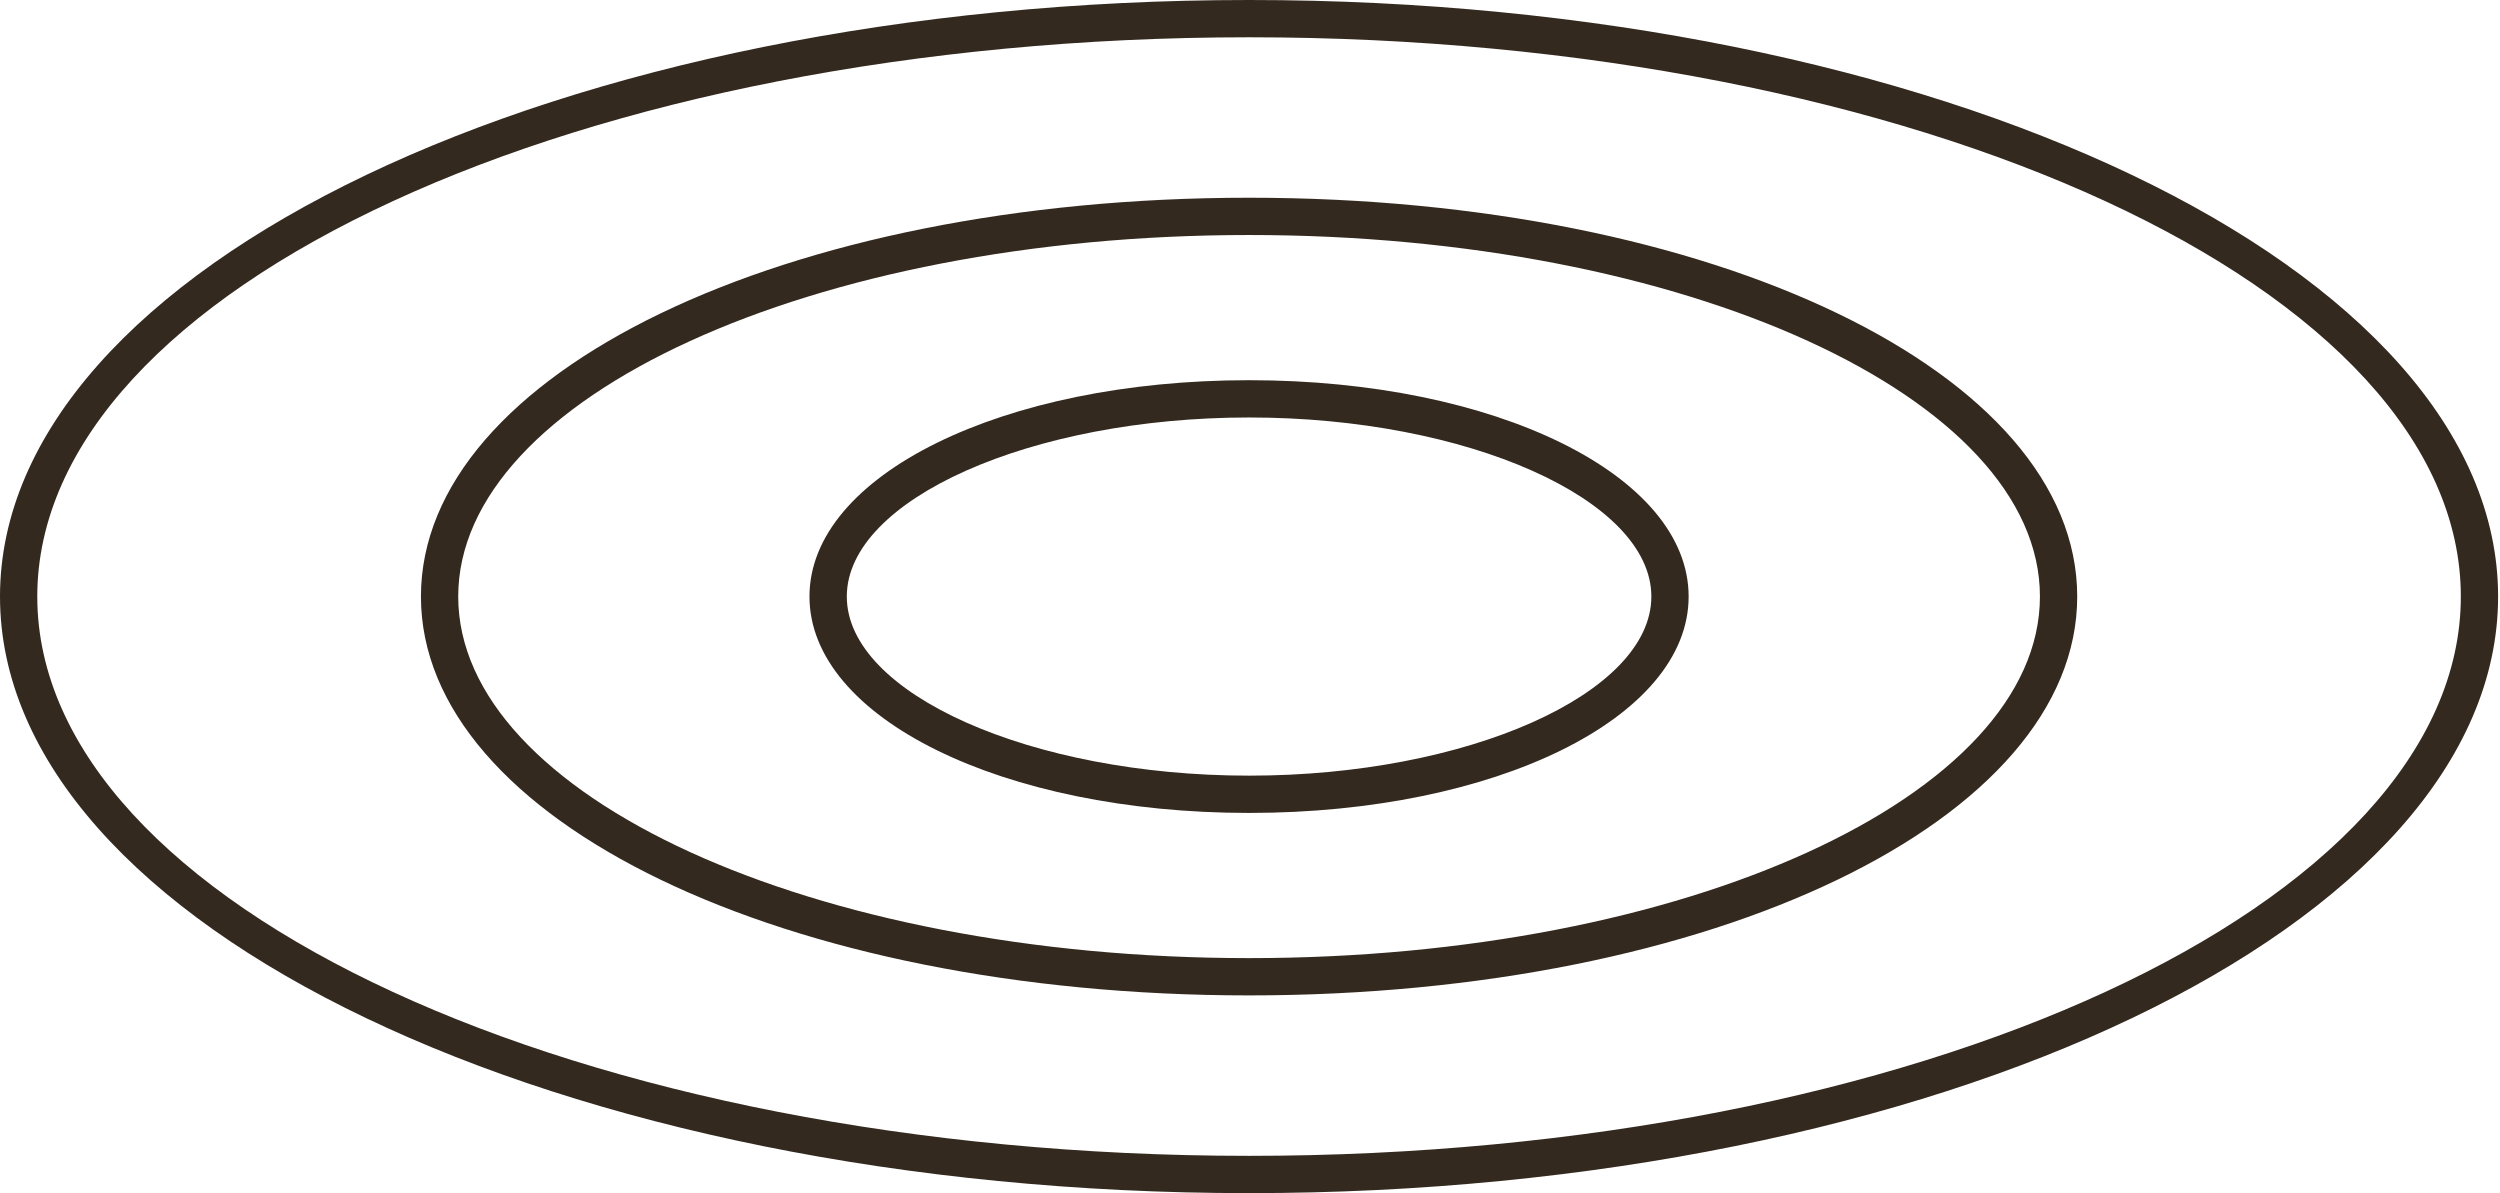
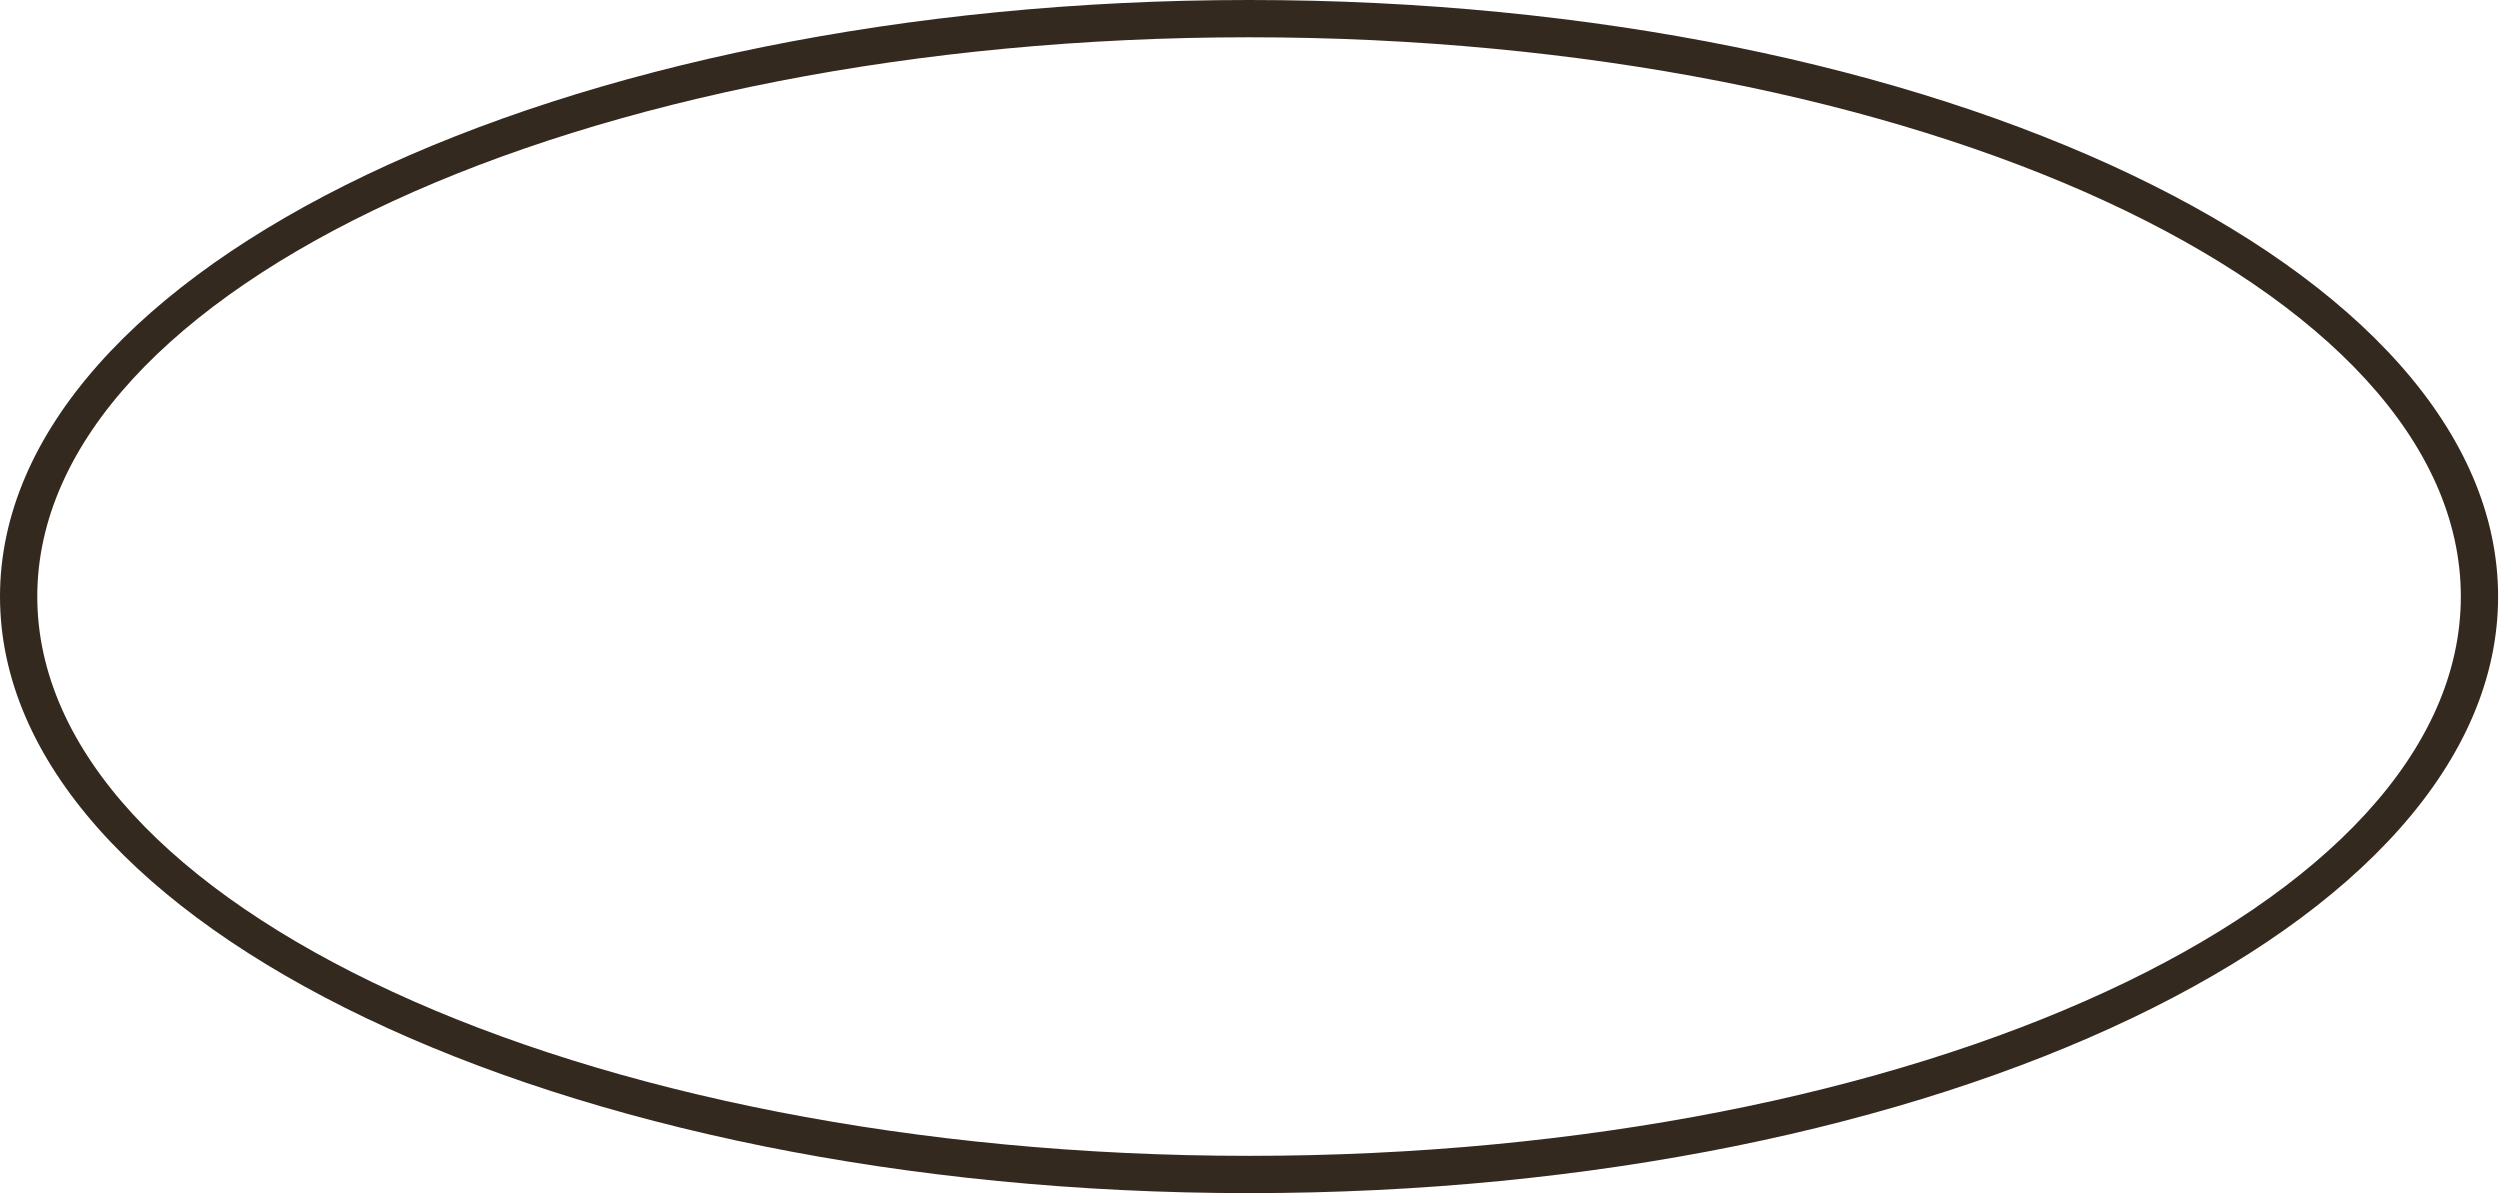
<svg xmlns="http://www.w3.org/2000/svg" width="616" height="294" viewBox="0 0 616 294" fill="none">
  <path d="M307.773 9.187C143.133 9.187 9.187 71 9.187 146.987C9.187 222.973 143.133 284.8 307.773 284.8C472.413 284.8 606.347 222.973 606.347 146.987C606.347 71 472.413 9.187 307.773 9.187ZM307.773 293.987C138.066 293.987 0 228.04 0 146.987C0 65.947 138.066 0 307.773 0C477.48 0 615.533 65.947 615.533 146.987C615.533 228.04 477.48 293.987 307.773 293.987Z" fill="#34291F" />
-   <path d="M307.773 57.907C200.32 57.907 112.906 97.867 112.906 146.987C112.906 196.12 200.32 236.08 307.773 236.08C415.213 236.08 502.639 196.12 502.639 146.987C502.639 97.867 415.213 57.907 307.773 57.907ZM307.773 245.267C193.346 245.267 103.72 202.094 103.72 146.987C103.72 91.88 193.346 48.721 307.773 48.721C422.186 48.721 511.826 91.88 511.826 146.987C511.826 202.094 422.186 245.267 307.773 245.267Z" fill="#34291F" />
-   <path d="M307.773 102.867C254.04 102.867 208.653 123.08 208.653 146.987C208.653 170.907 254.04 191.12 307.773 191.12C361.506 191.12 406.893 170.907 406.893 146.987C406.893 123.08 361.506 102.867 307.773 102.867ZM307.773 200.307C247.04 200.307 199.453 176.88 199.453 146.987C199.453 117.094 247.04 93.68 307.773 93.68C368.506 93.68 416.08 117.094 416.08 146.987C416.08 176.88 368.506 200.307 307.773 200.307Z" fill="#34291F" />
</svg>